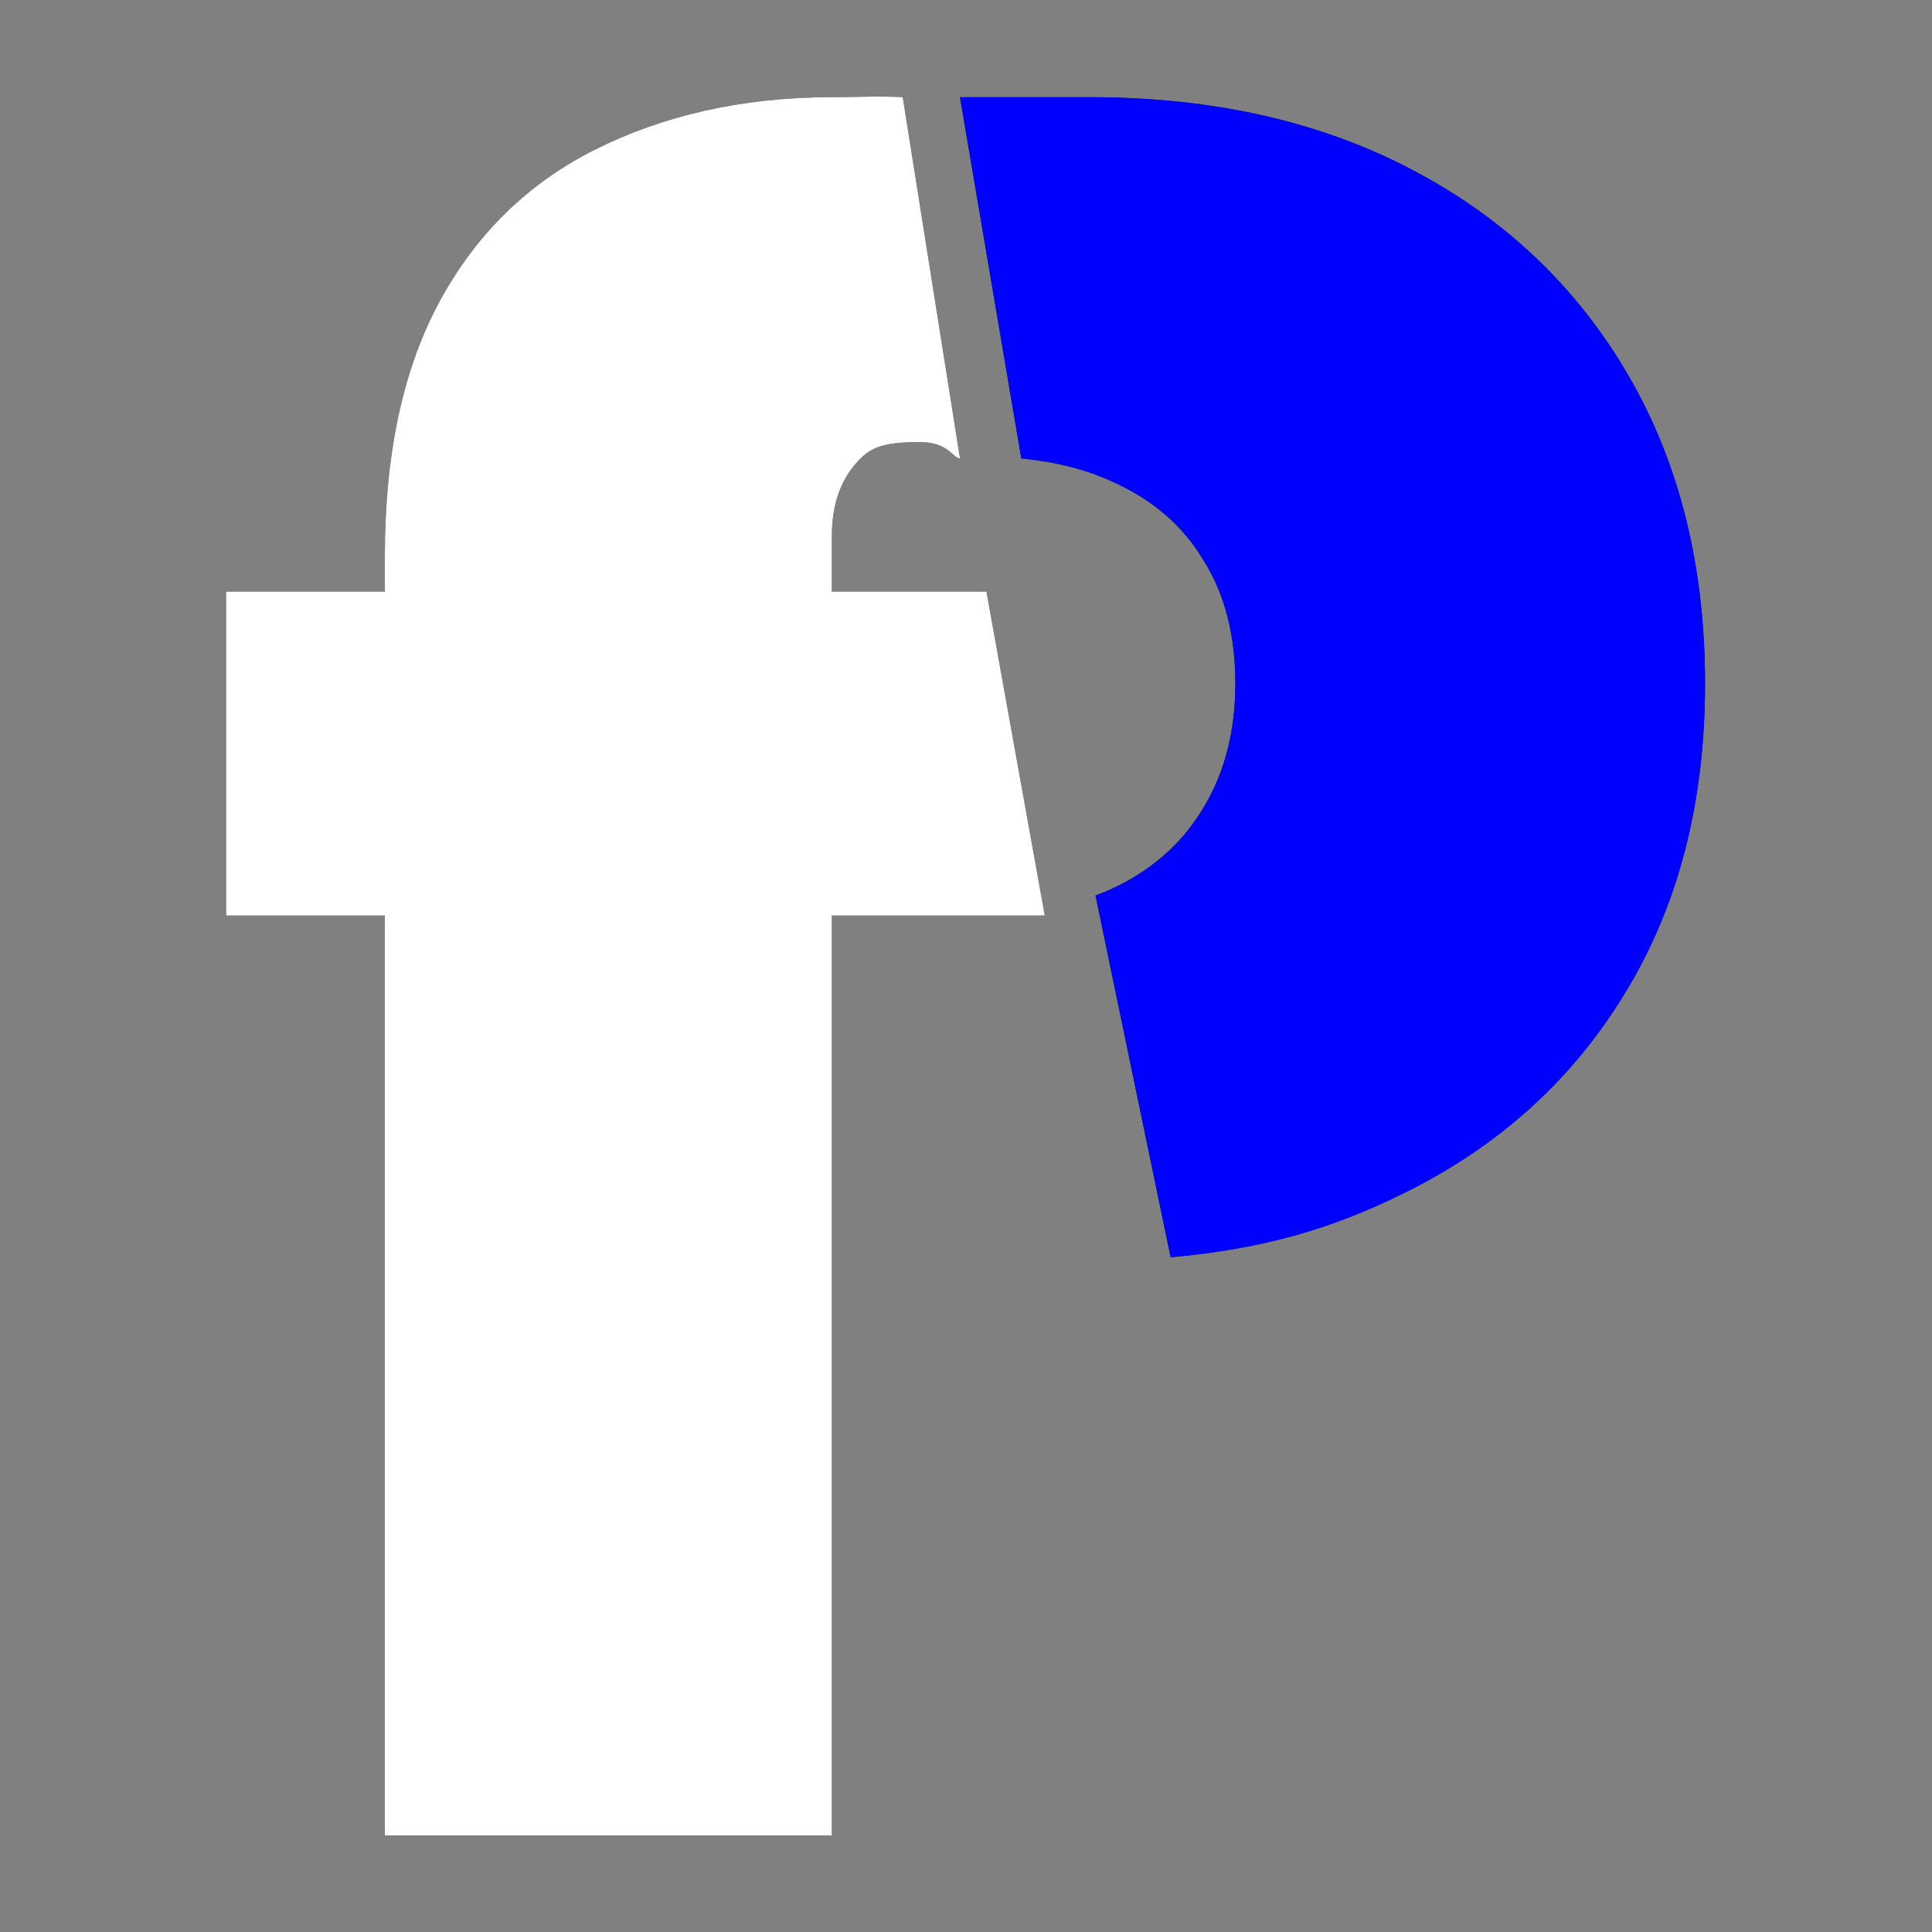
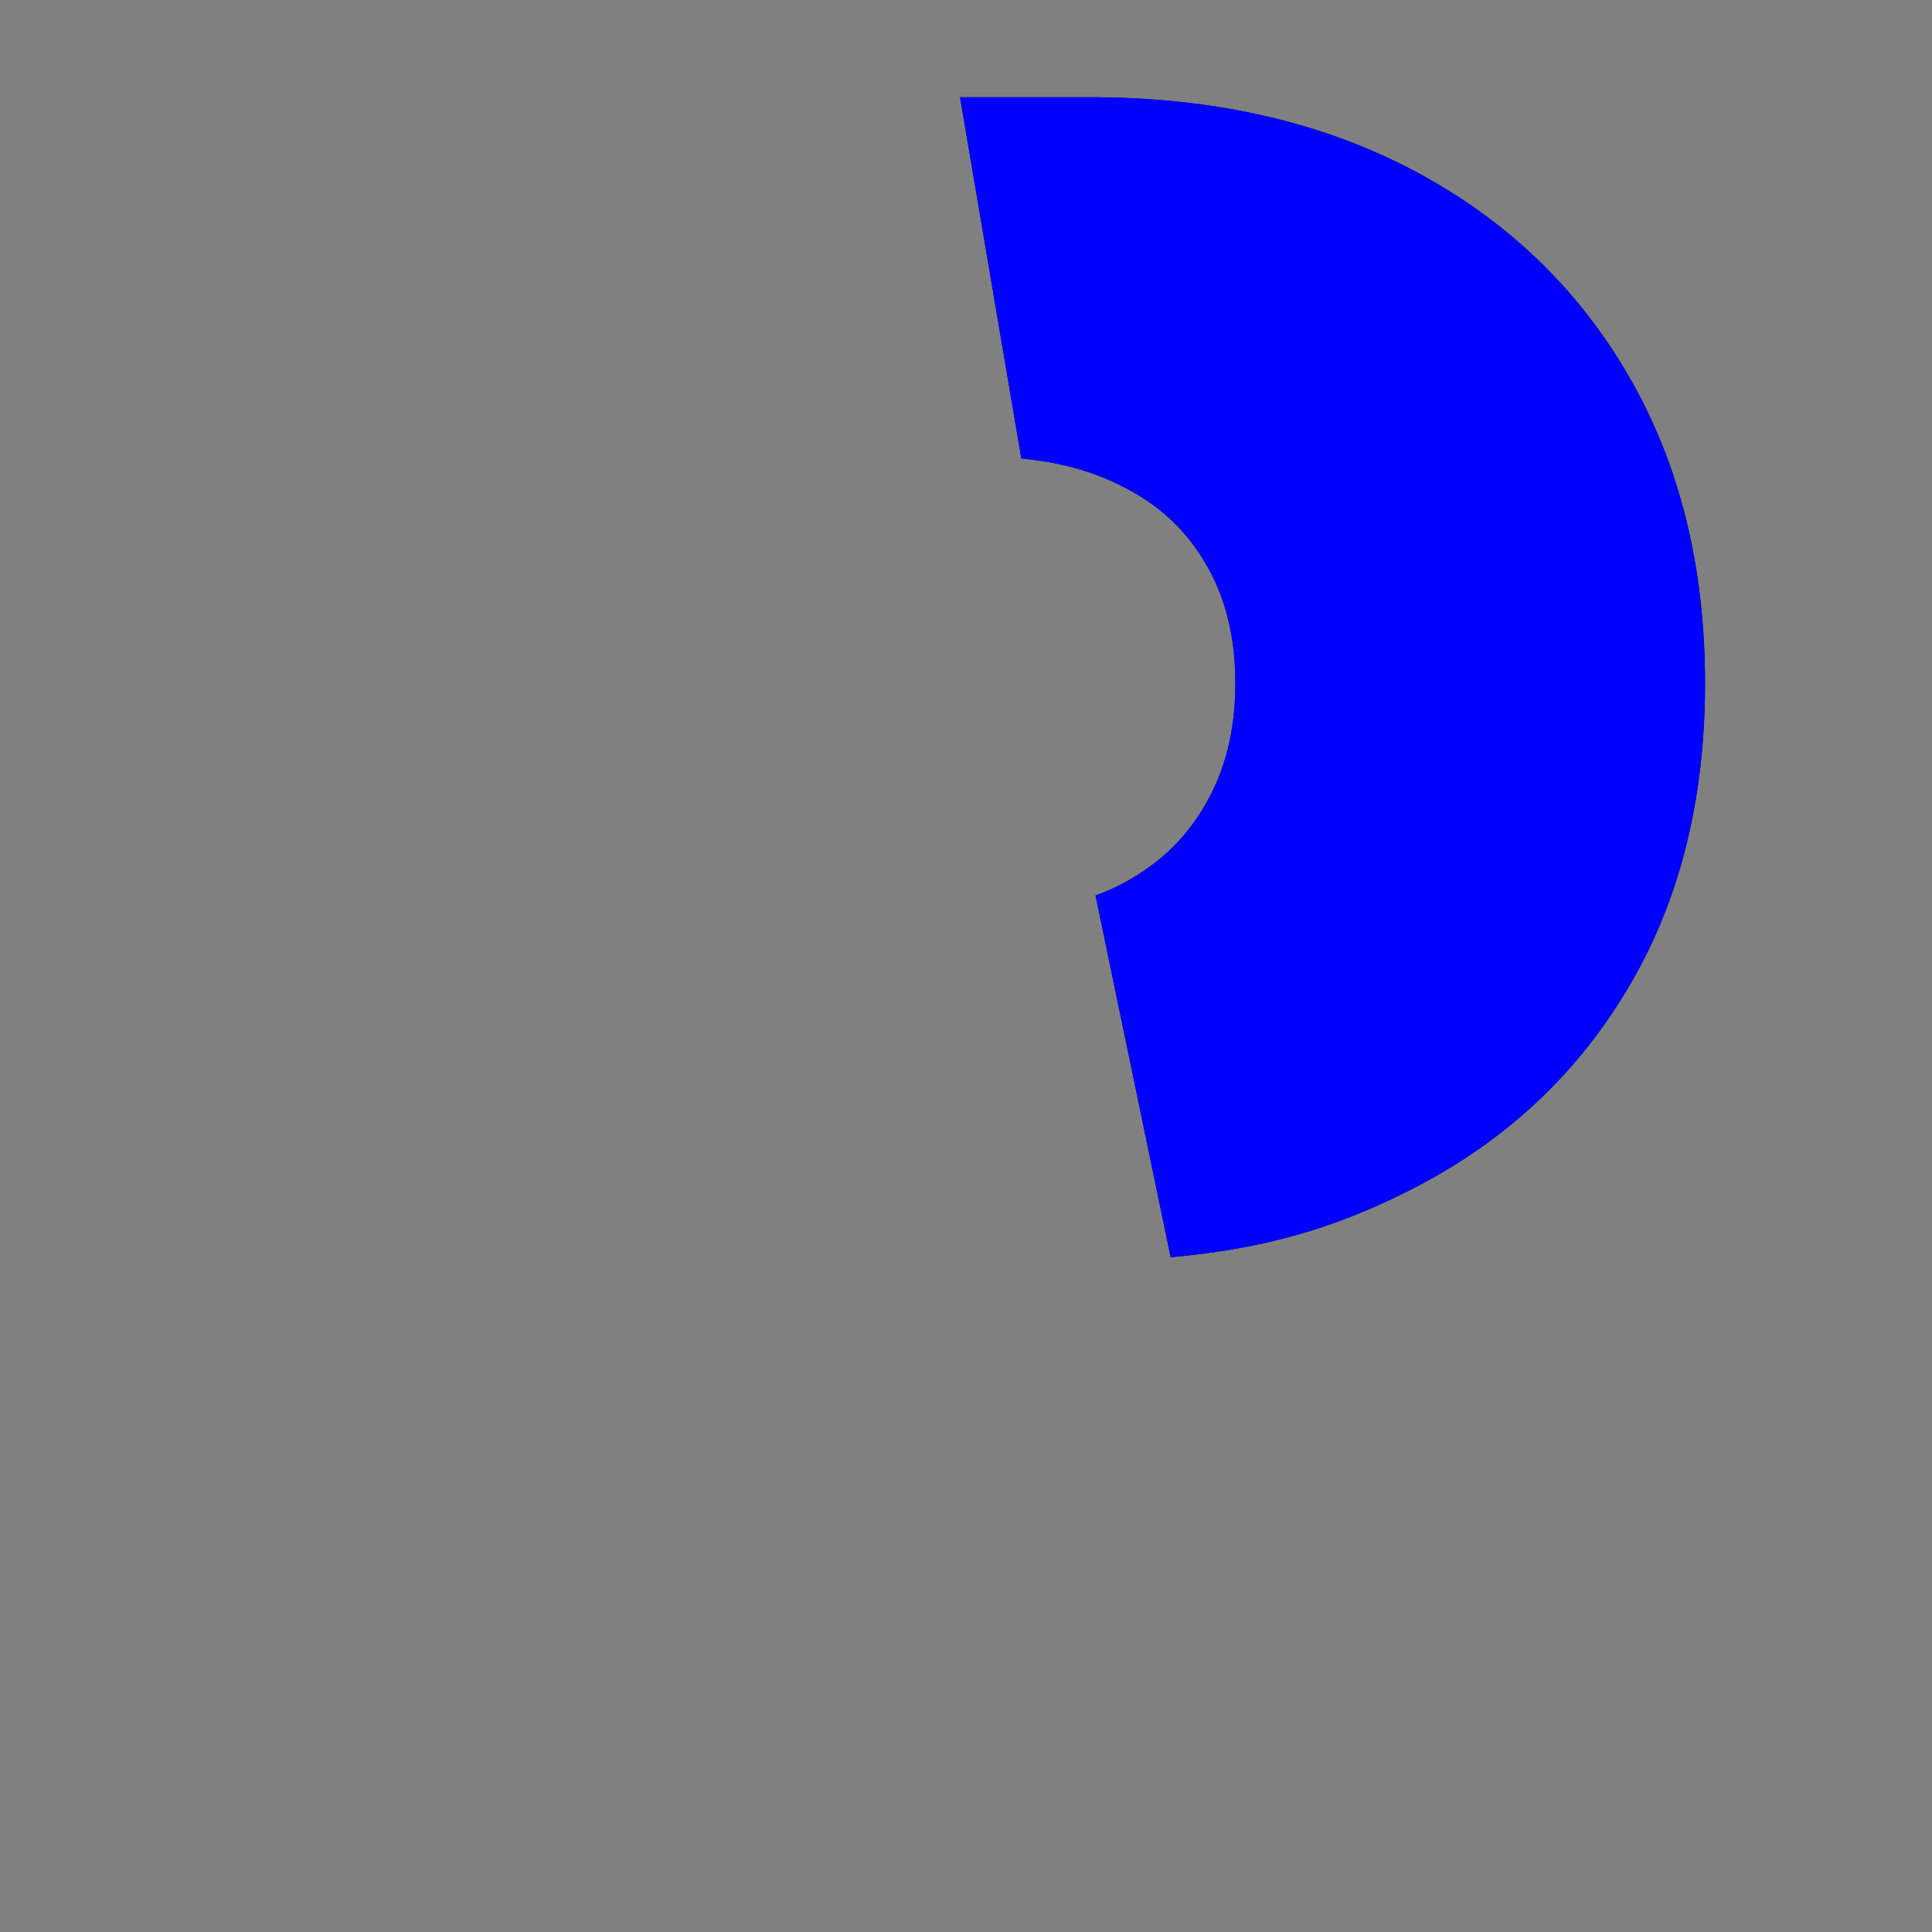
<svg xmlns="http://www.w3.org/2000/svg" width="510" height="510" viewBox="0 0 510 510" fill="none">
  <rect x="0" y="0" width="510" height="510" fill="#808080" stroke="none" />
  <path d="M309.026 331.886C333.291 329.704 351.529 324.442 370.783 314.871C395.863 302.473 415.315 284.802 429.138 261.859C443.104 238.916 450.086 211.768 450.086 180.417C450.086 149.351 443.317 122.204 429.78 98.976C416.242 75.748 397.288 57.721 372.92 44.895C348.552 32.07 320.122 25.657 287.631 25.657H253.416L269.606 121.029C279.262 121.944 287.764 124.212 295.112 127.833C305.088 132.536 312.712 139.376 317.985 148.354C323.4 157.189 326.107 167.877 326.107 180.417C326.107 192.815 323.4 203.574 317.985 212.695C312.712 221.815 305.088 228.869 295.112 233.857C293.215 234.791 291.241 235.636 289.19 236.391L309.026 331.886Z" fill="#19171C" />
  <path d="M309.026 331.886C333.291 329.704 351.529 324.442 370.783 314.871C395.863 302.473 415.315 284.802 429.138 261.859C443.104 238.916 450.086 211.768 450.086 180.417C450.086 149.351 443.317 122.204 429.78 98.976C416.242 75.748 397.288 57.721 372.92 44.895C348.552 32.07 320.122 25.657 287.631 25.657H253.416L269.606 121.029C279.262 121.944 287.764 124.212 295.112 127.833C305.088 132.536 312.712 139.376 317.985 148.354C323.4 157.189 326.107 167.877 326.107 180.417C326.107 192.815 323.4 203.574 317.985 212.695C312.712 221.815 305.088 228.869 295.112 233.857C293.215 234.791 291.241 235.636 289.19 236.391L309.026 331.886Z" fill="#0000FF" />
-   <path d="M260.393 156.169L275.793 241.672H219.585V484.5H101.591V241.672H59.694V156.169H101.591V146.764C101.591 119.688 106.436 97.243 116.126 79.43C125.816 61.617 139.497 48.293 157.167 39.458C174.838 30.622 195.644 25.657 219.585 25.657C225.483 25.657 232.533 25.303 238.298 25.657L253.416 121.029C251.508 120.896 250.337 116.692 242.813 116.692C232.279 116.692 229.204 118.334 225.356 123.037C221.508 127.739 219.585 133.938 219.585 141.633V156.169H260.393Z" fill="#19171C" />
-   <path d="M260.393 156.169L275.793 241.672H219.585V484.5H101.591V241.672H59.694V156.169H101.591V146.764C101.591 119.688 106.436 97.243 116.126 79.43C125.816 61.617 139.497 48.293 157.167 39.458C174.838 30.622 195.644 25.657 219.585 25.657C225.483 25.657 232.533 25.303 238.298 25.657L253.416 121.029C251.508 120.896 250.337 116.692 242.813 116.692C232.279 116.692 229.204 118.334 225.356 123.037C221.508 127.739 219.585 133.938 219.585 141.633V156.169H260.393Z" fill="white" />
</svg>